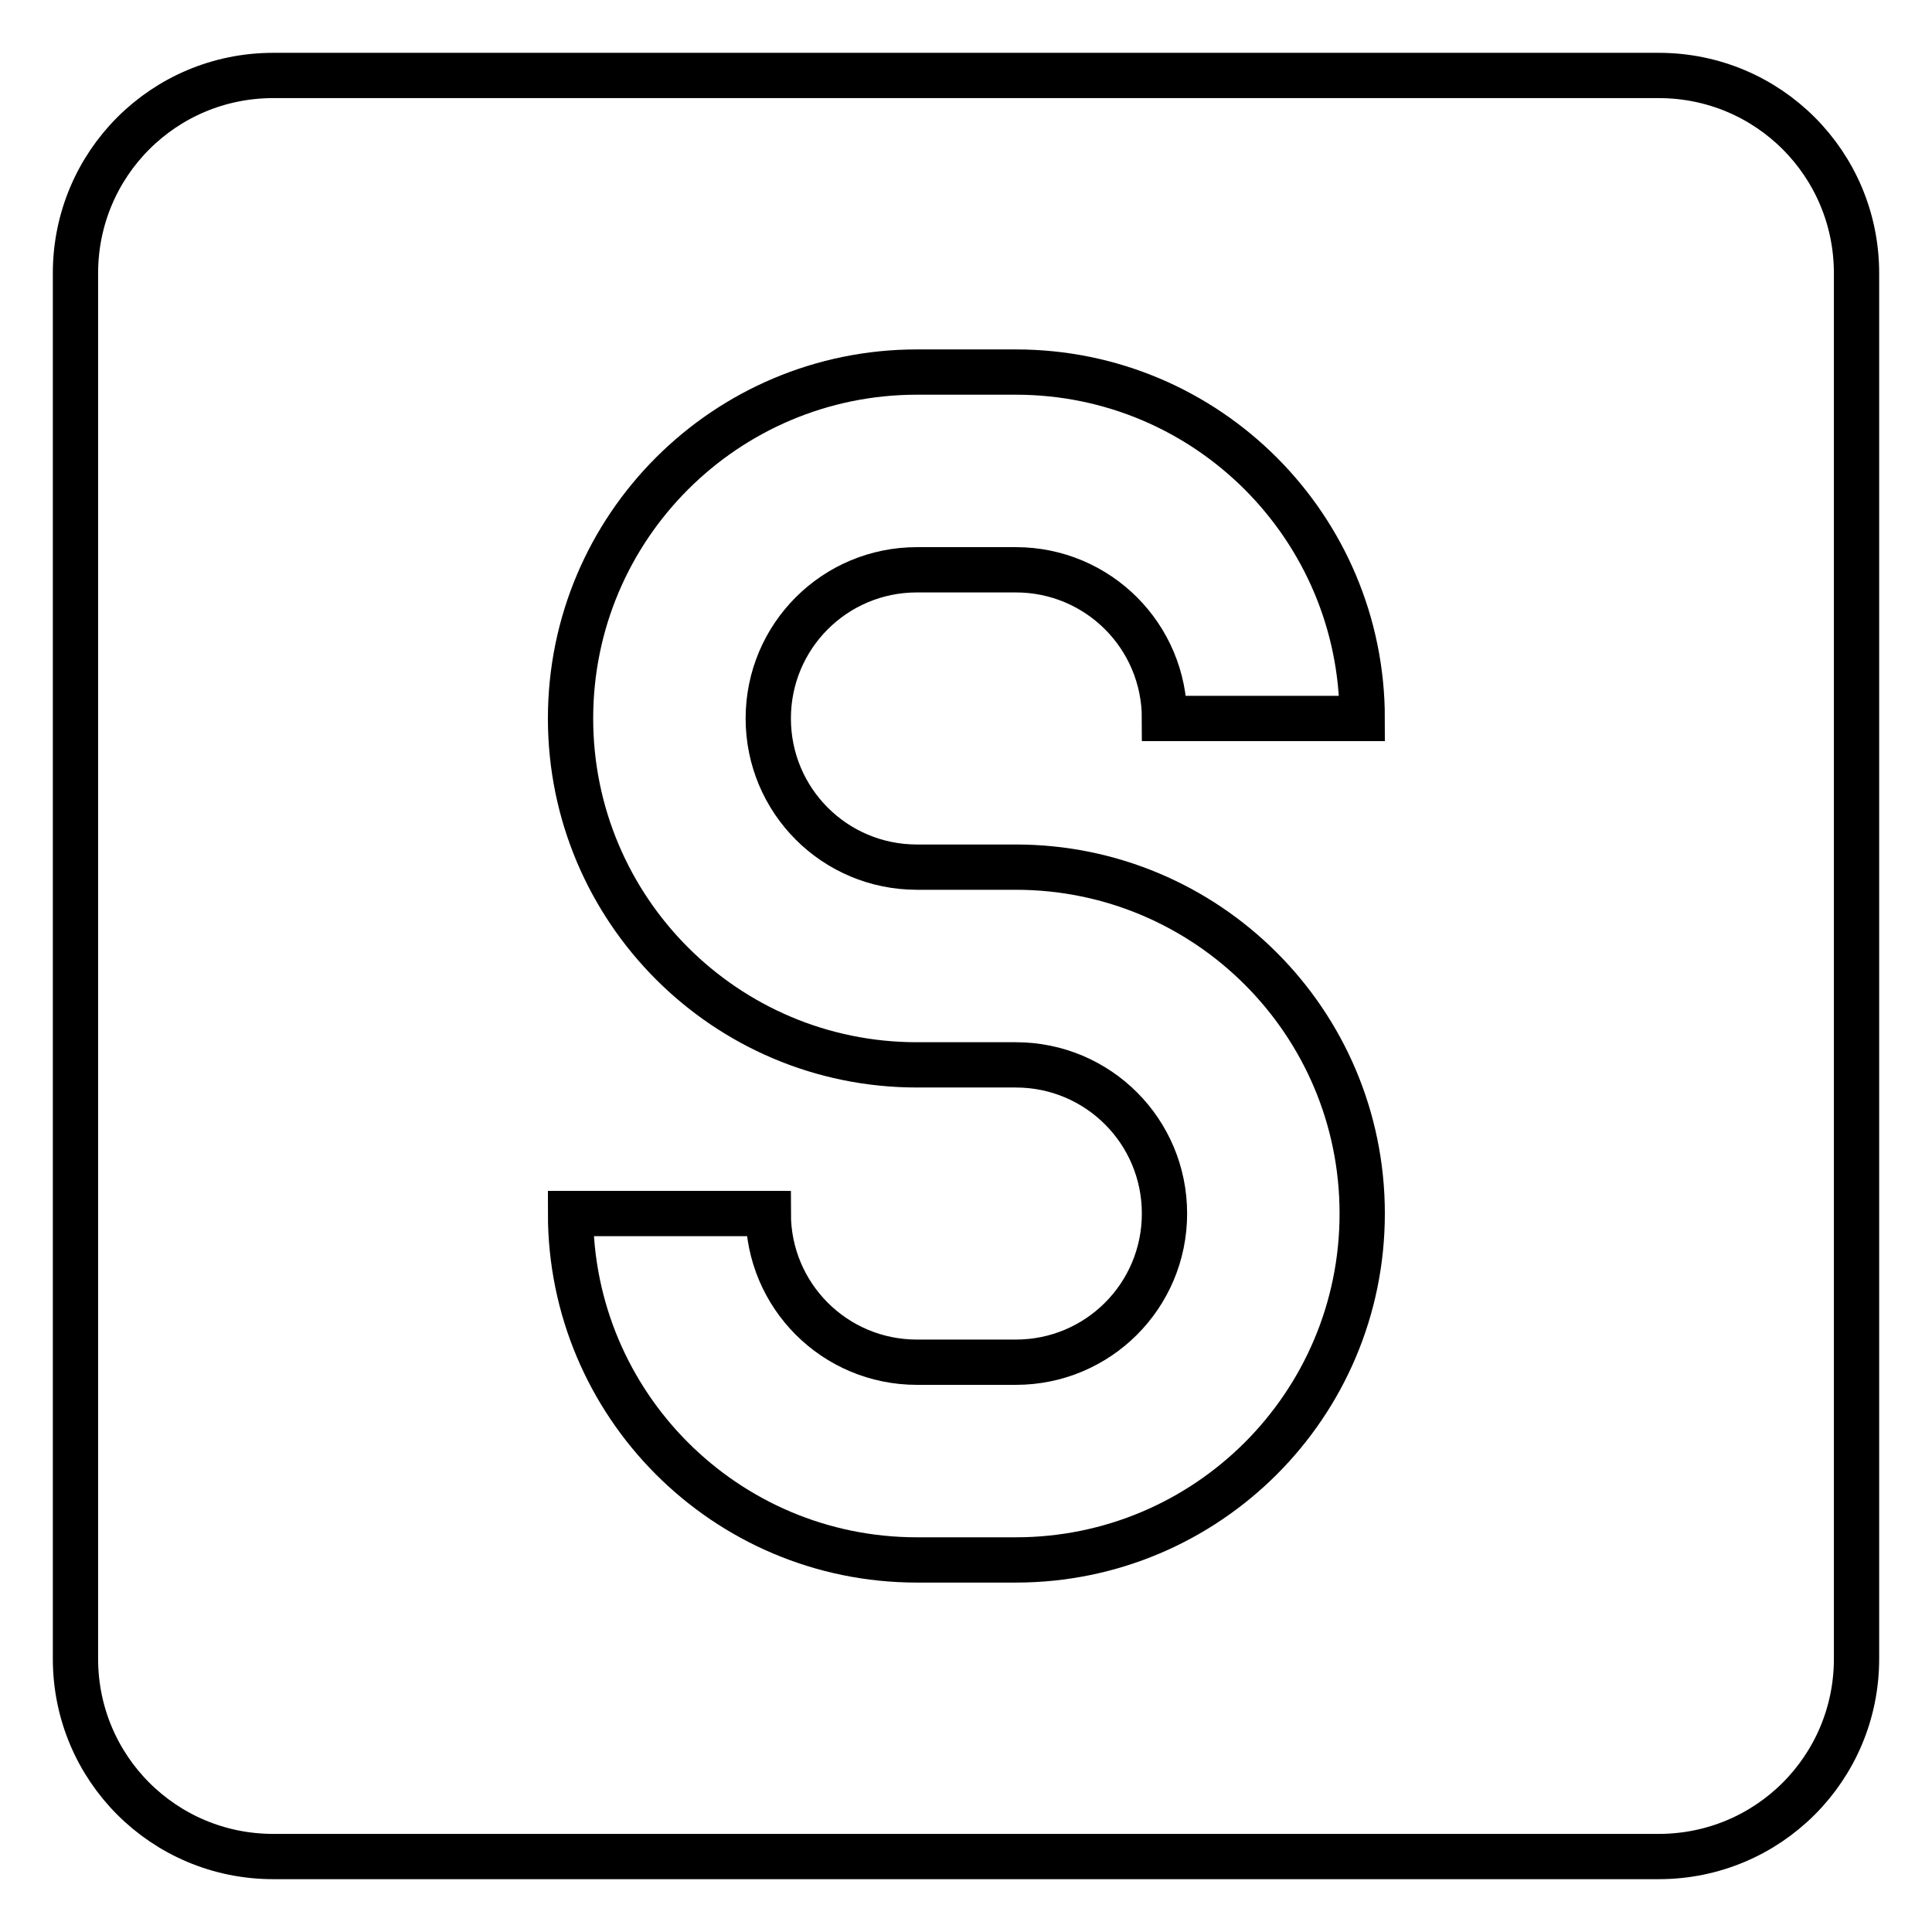
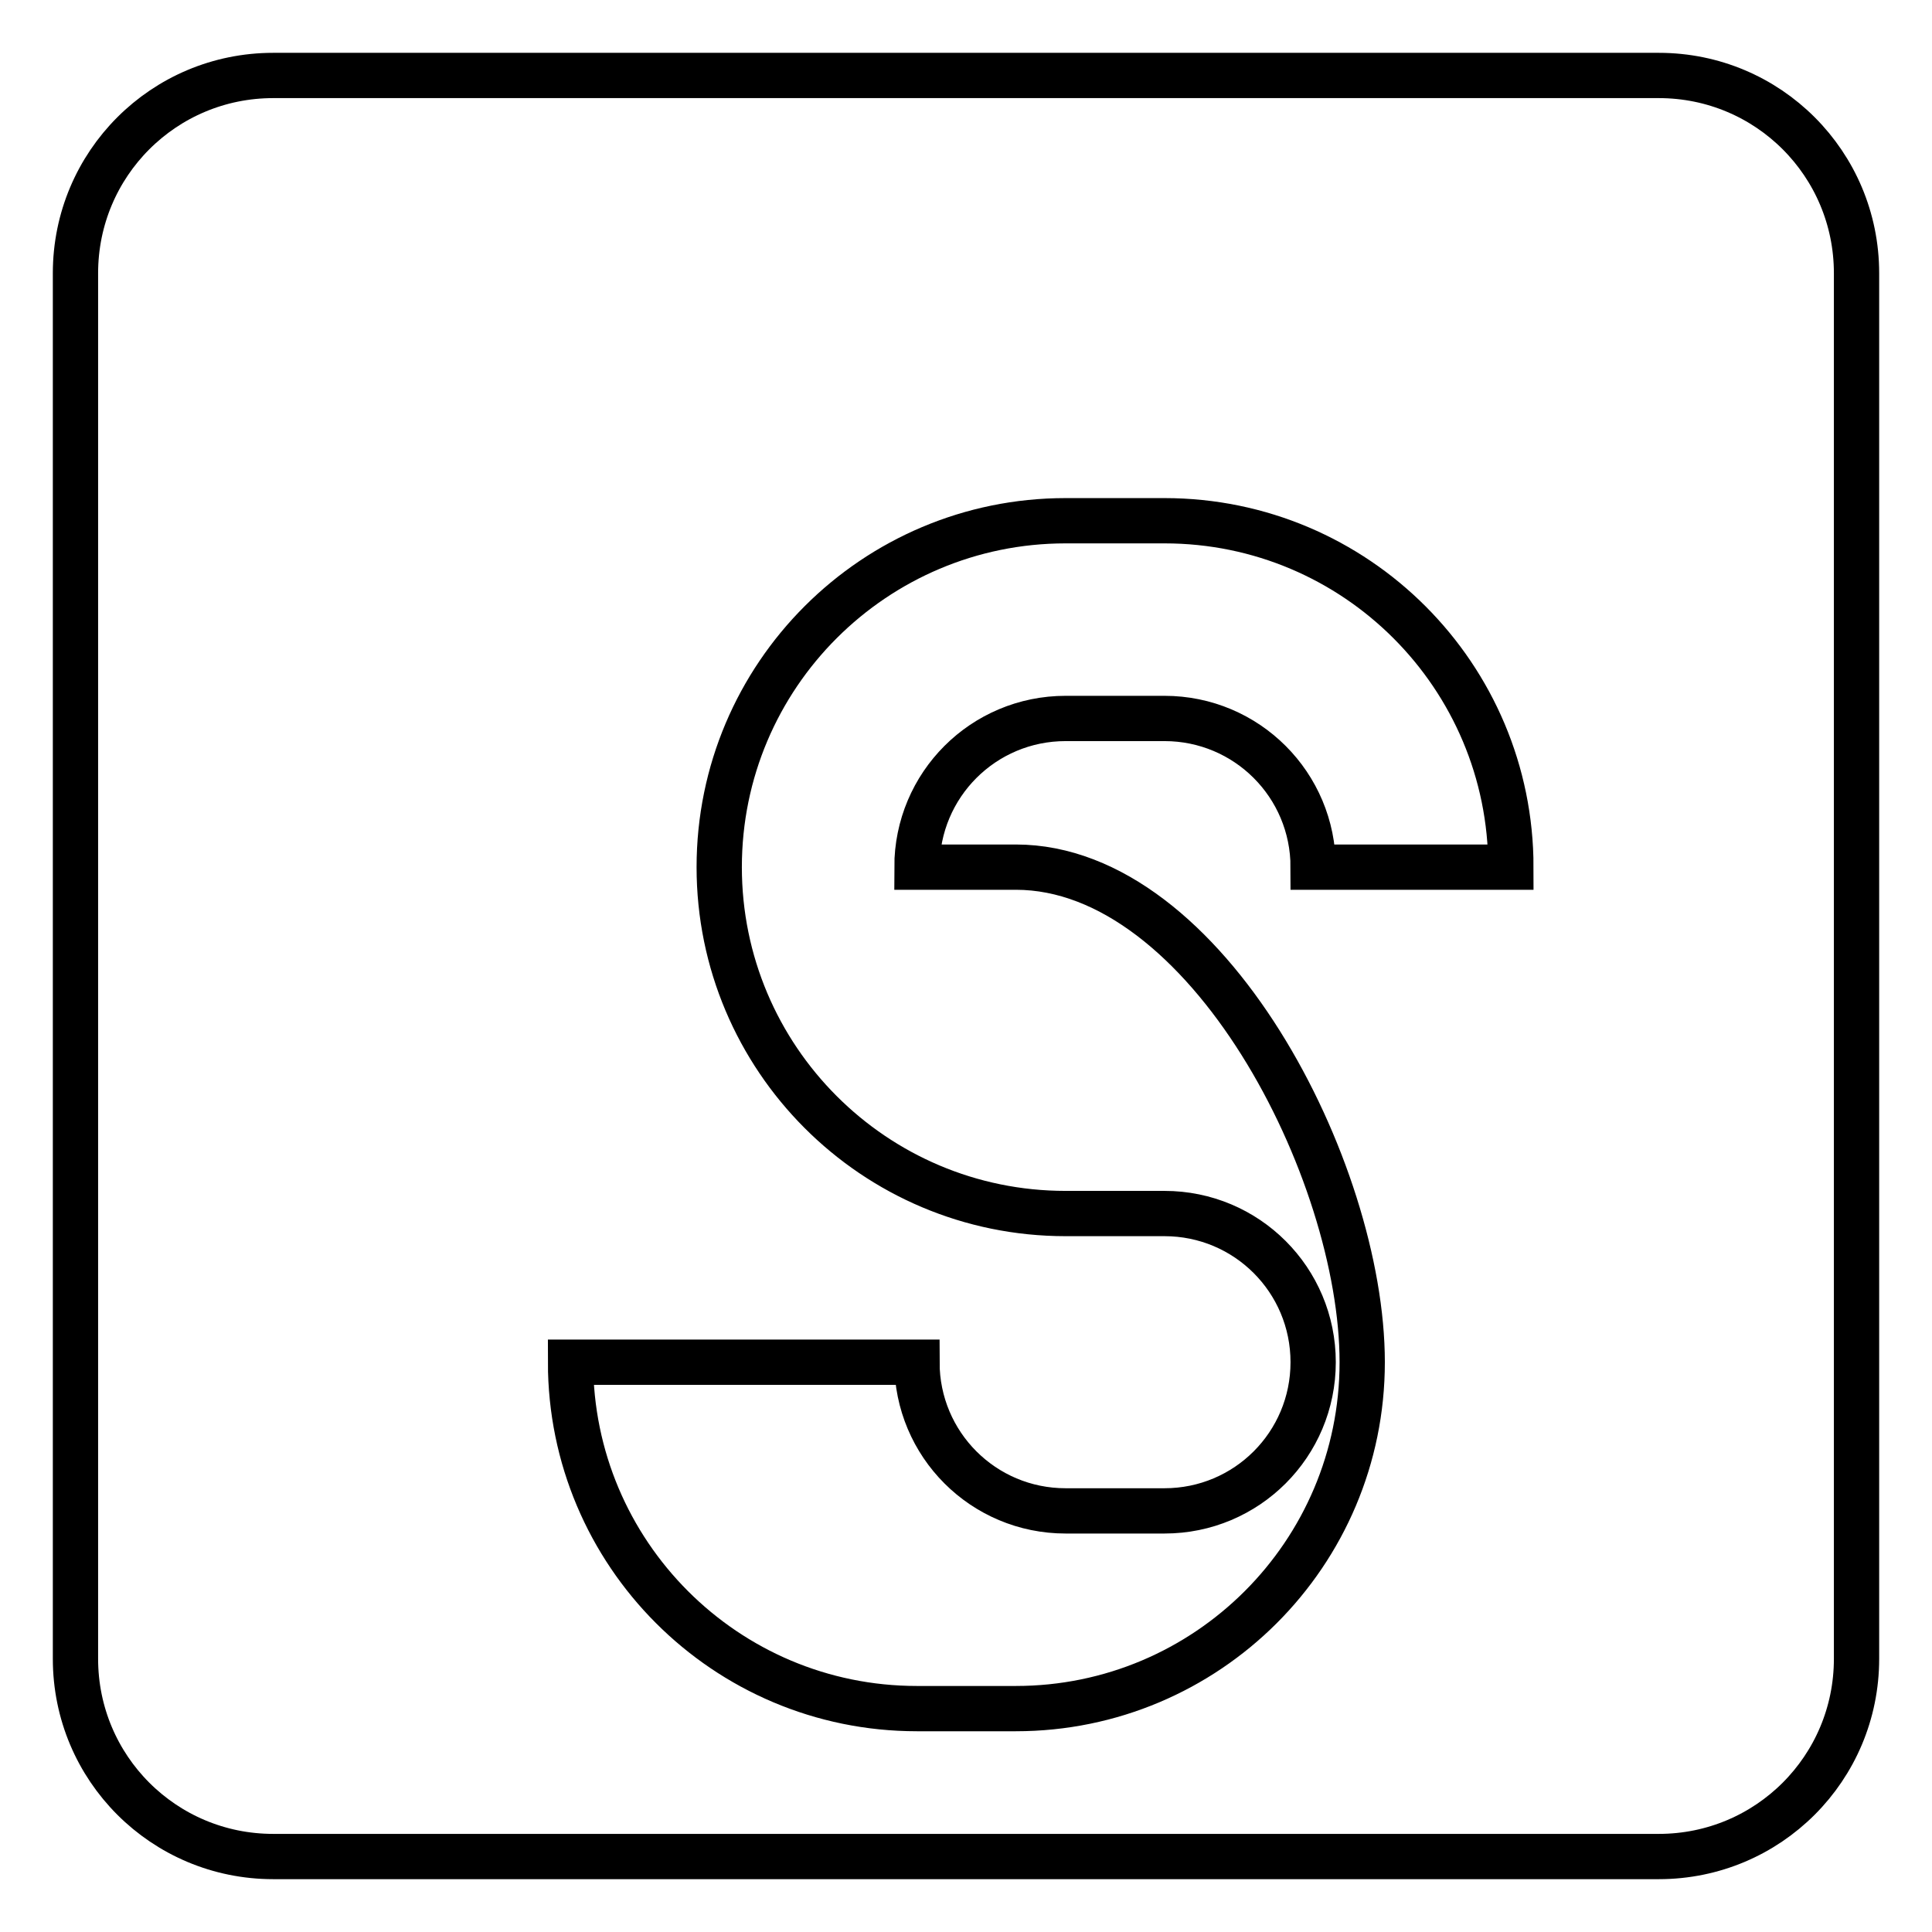
<svg xmlns="http://www.w3.org/2000/svg" version="1.1" x="0px" y="0px" viewBox="0 0 256 256" enable-background="new 0 0 256 256" xml:space="preserve">
  <g>
-     <path stroke-width="6" fill-opacity="0" stroke="#000000" d="M10,36.2C10,21.7,21.7,10,36.2,10l0,0h183.6c14.5,0,26.2,11.7,26.2,26.2v183.6c0,14.5-11.7,26.2-26.2,26.2 H36.2C21.7,246,10,234.3,10,219.8V36.2 M134.6,114.9h-13.1c-10.9,0-19.7-8.8-19.7-19.7c0-10.9,8.8-19.7,19.7-19.7h13.1 c10.9,0,19.7,8.8,19.7,19.7h26.2c0-25.3-20.5-45.9-45.9-45.9l0,0h-13.1c-25.3,0-45.9,20.5-45.9,45.9l0,0 c0,25.3,20.5,45.9,45.9,45.9l0,0h13.1c10.9,0,19.7,8.8,19.7,19.7c0,10.9-8.8,19.7-19.7,19.7h-13.1c-10.9,0-19.7-8.8-19.7-19.7H75.6 c0,25.3,20.5,45.9,45.9,45.9l0,0h13.1c25.3,0,45.9-20.5,45.9-45.9S159.9,114.9,134.6,114.9L134.6,114.9z" />
+     <path stroke-width="6" fill-opacity="0" stroke="#000000" d="M10,36.2C10,21.7,21.7,10,36.2,10l0,0h183.6c14.5,0,26.2,11.7,26.2,26.2v183.6c0,14.5-11.7,26.2-26.2,26.2 H36.2C21.7,246,10,234.3,10,219.8V36.2 M134.6,114.9h-13.1c0-10.9,8.8-19.7,19.7-19.7h13.1 c10.9,0,19.7,8.8,19.7,19.7h26.2c0-25.3-20.5-45.9-45.9-45.9l0,0h-13.1c-25.3,0-45.9,20.5-45.9,45.9l0,0 c0,25.3,20.5,45.9,45.9,45.9l0,0h13.1c10.9,0,19.7,8.8,19.7,19.7c0,10.9-8.8,19.7-19.7,19.7h-13.1c-10.9,0-19.7-8.8-19.7-19.7H75.6 c0,25.3,20.5,45.9,45.9,45.9l0,0h13.1c25.3,0,45.9-20.5,45.9-45.9S159.9,114.9,134.6,114.9L134.6,114.9z" />
  </g>
</svg>